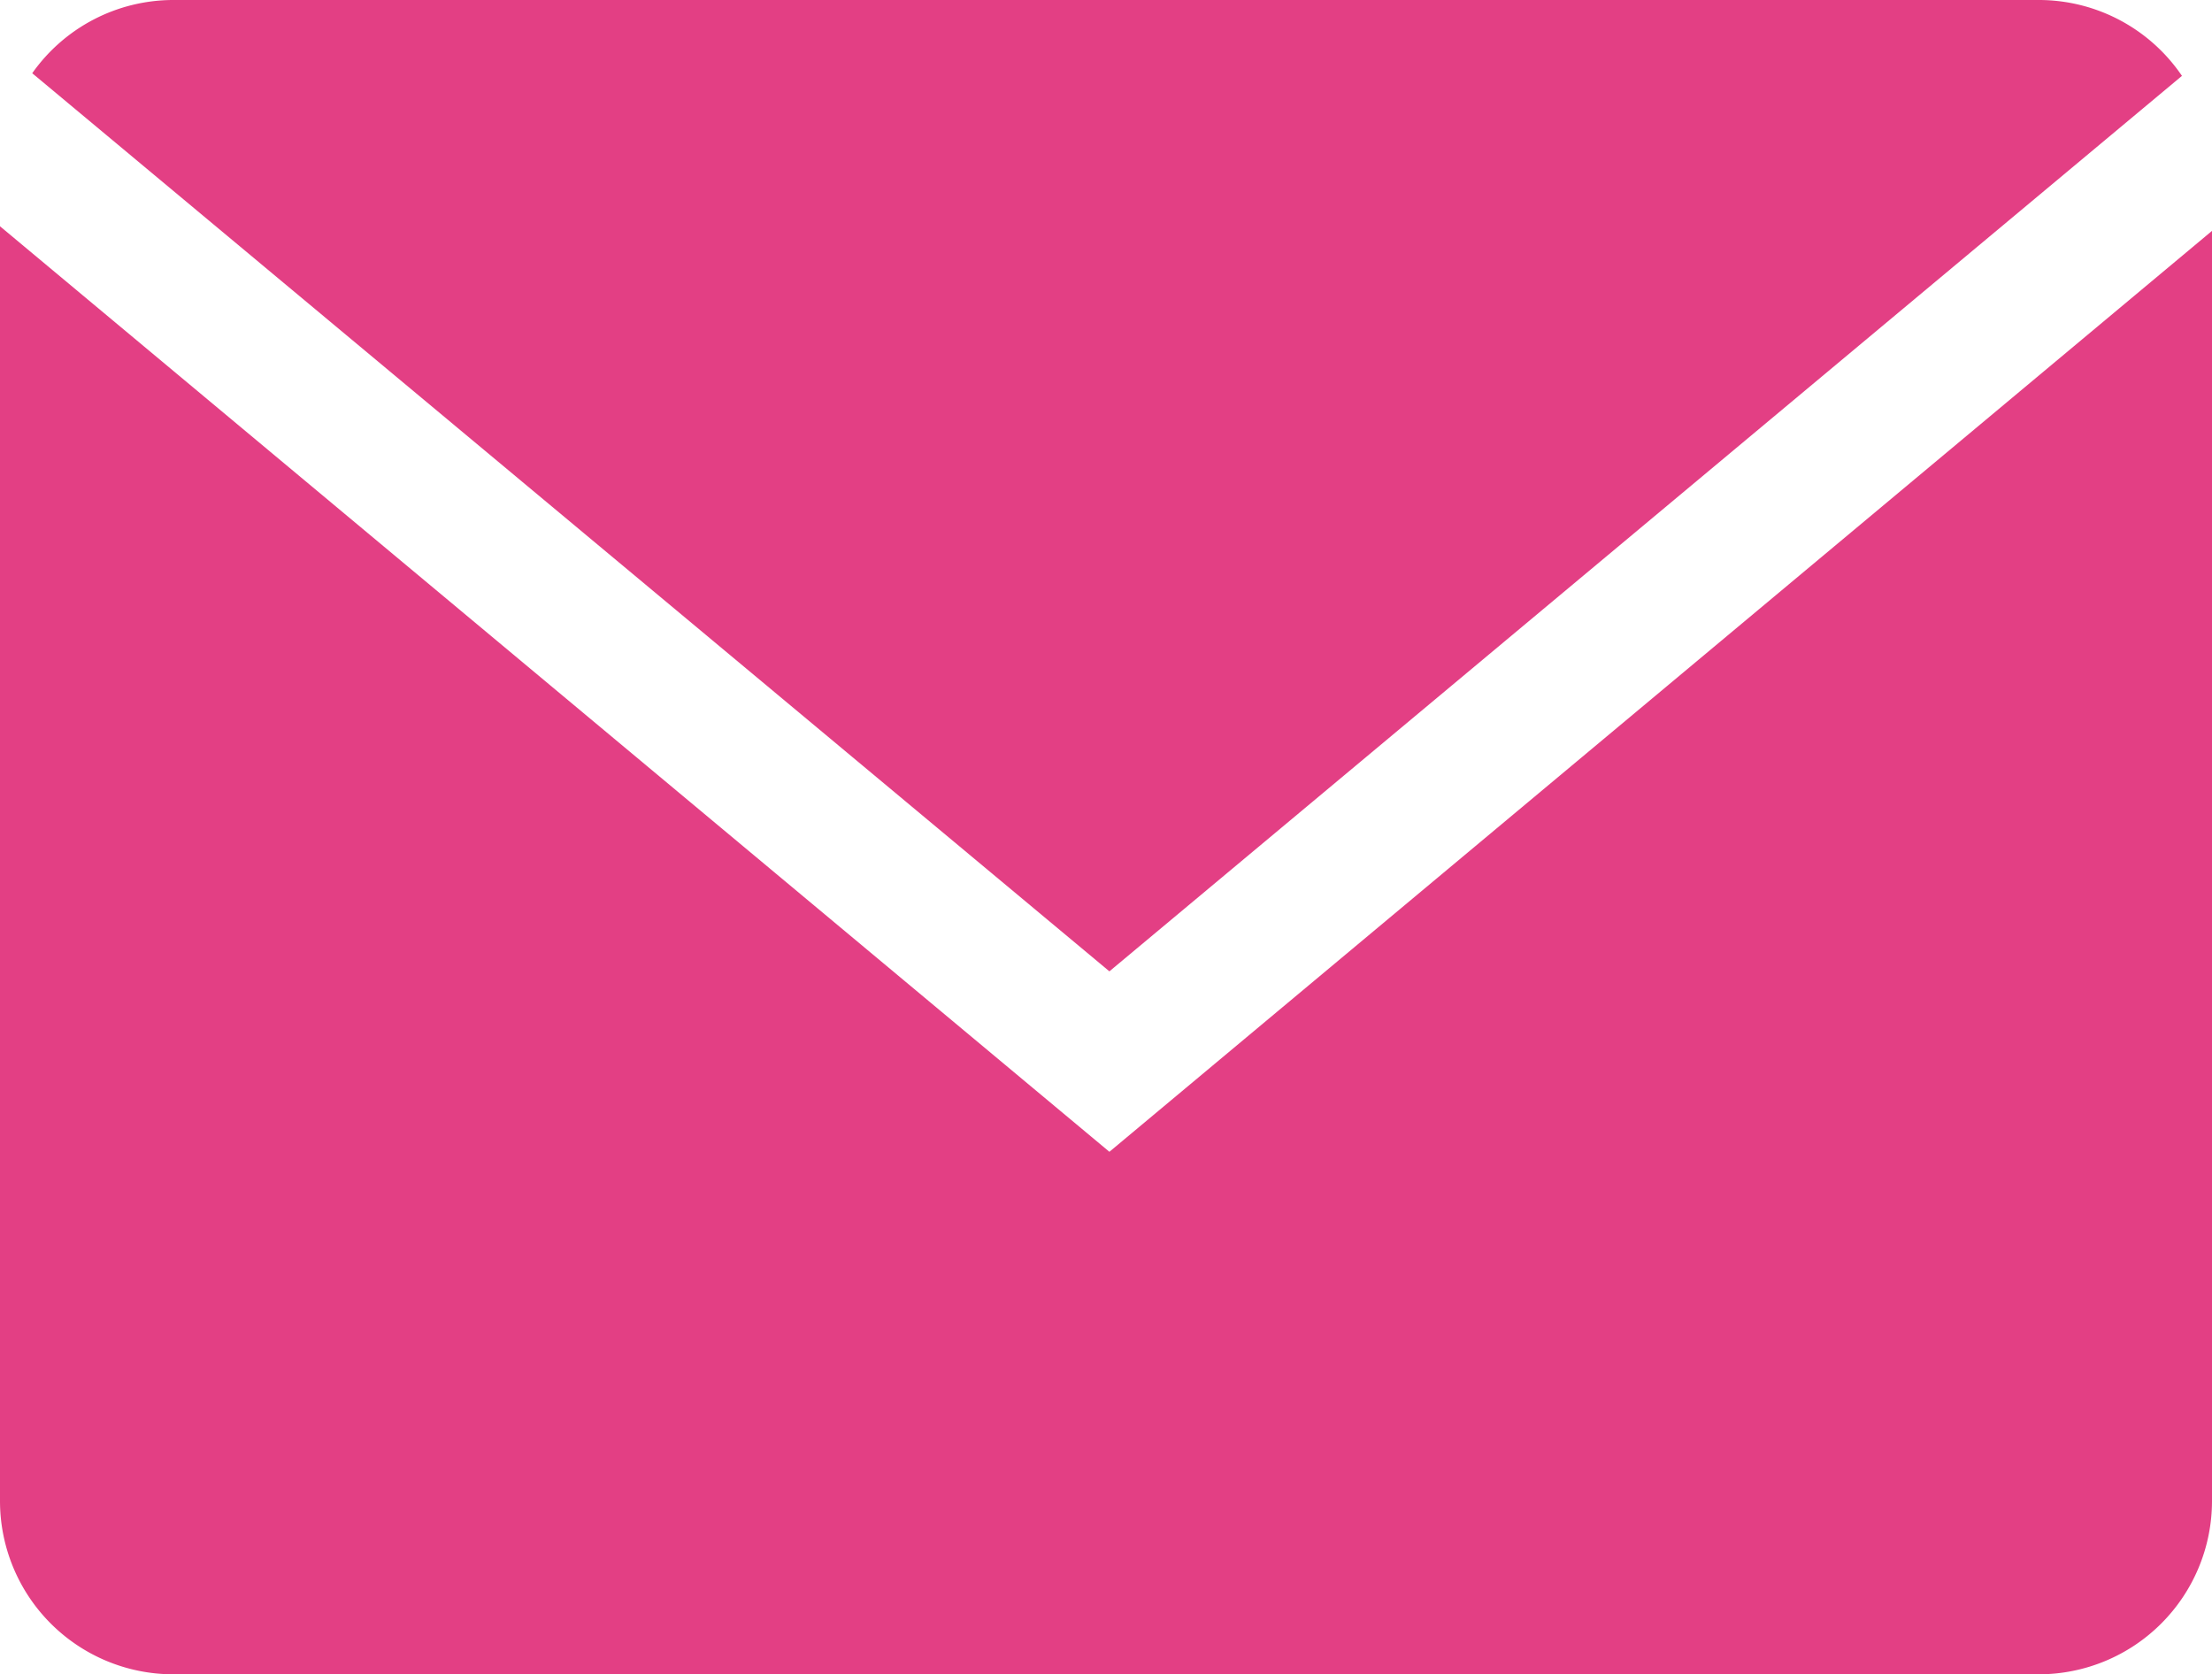
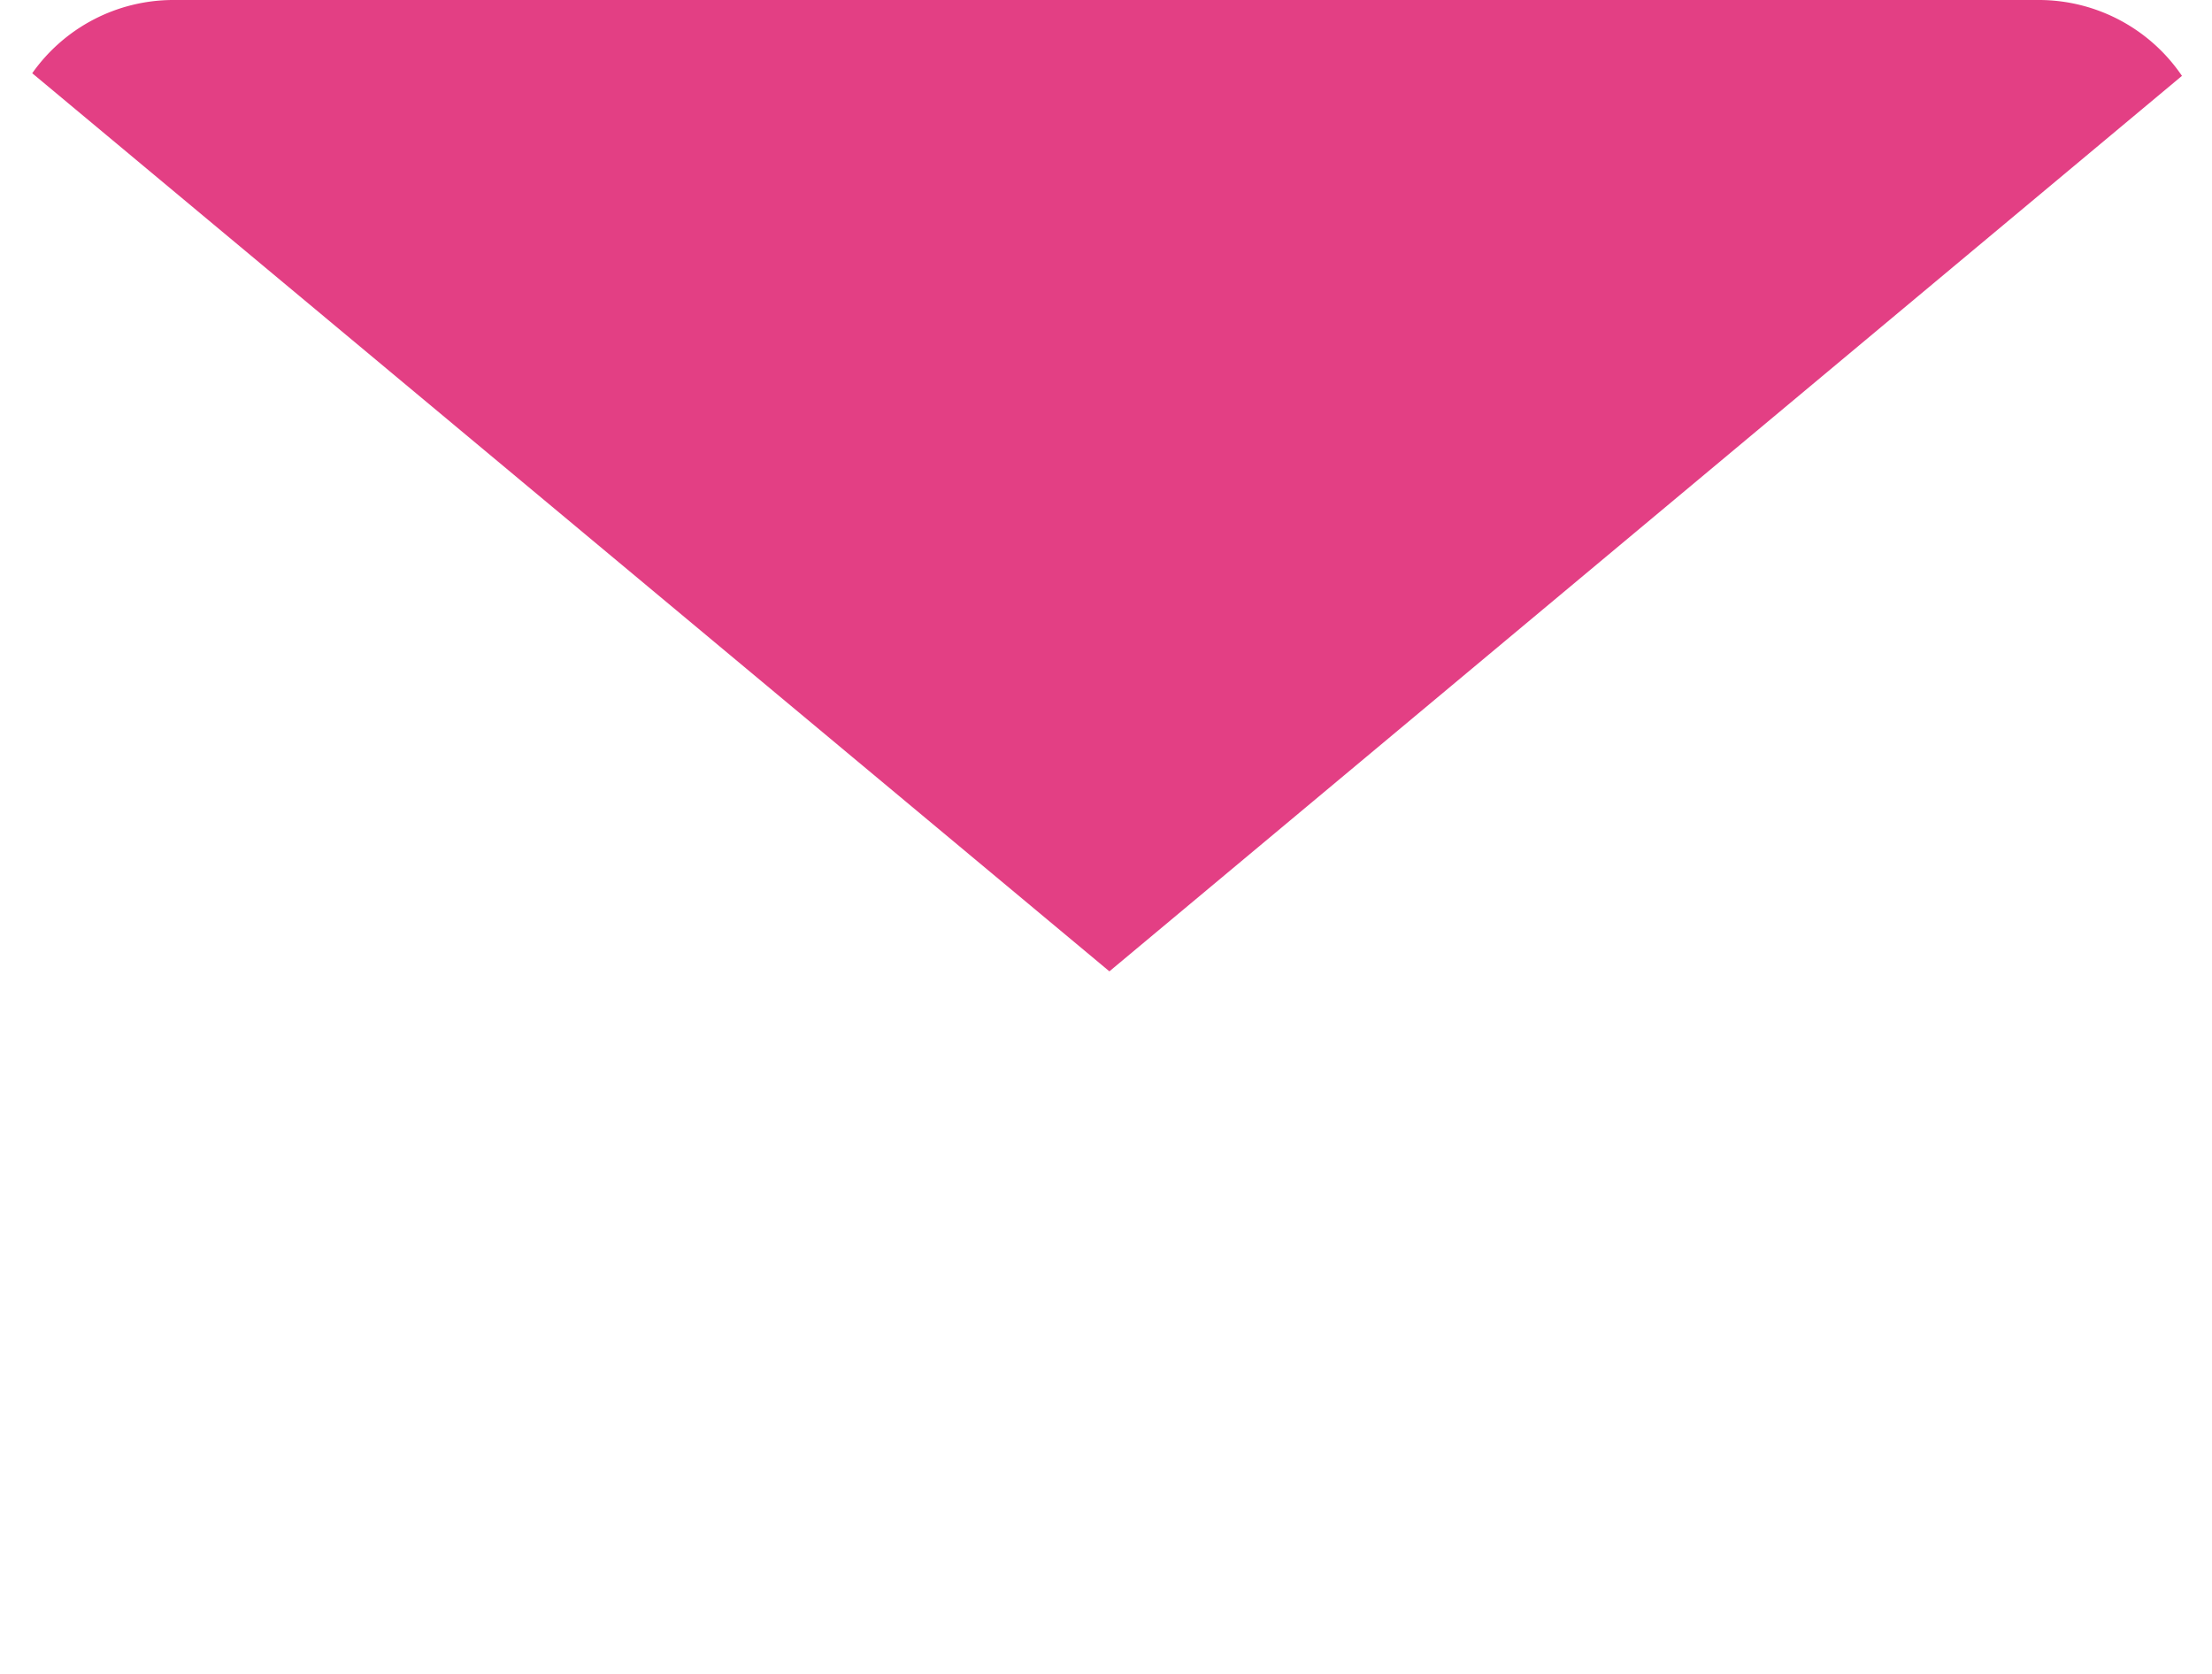
<svg xmlns="http://www.w3.org/2000/svg" width="20.176" height="15.271" viewBox="0 0 20.176 15.271">
  <g id="Glyph_copy_2" transform="translate(-0.006 -7.783)">
    <path id="Path_2219" data-name="Path 2219" d="M20.547,8.475a1.578,1.578,0,0,0-1.3-.692H2.221a1.575,1.575,0,0,0-1.282.668l9.825,8.192Z" transform="translate(-0.639)" fill="#E33F84" />
-     <path id="Path_2220" data-name="Path 2220" d="M.006,14.328V25.959a1.581,1.581,0,0,0,1.577,1.577H18.605a1.581,1.581,0,0,0,1.577-1.577V14.37l-10.057,8.4Z" transform="translate(0 -4.481)" fill="#E33F84" />
  </g>
</svg>